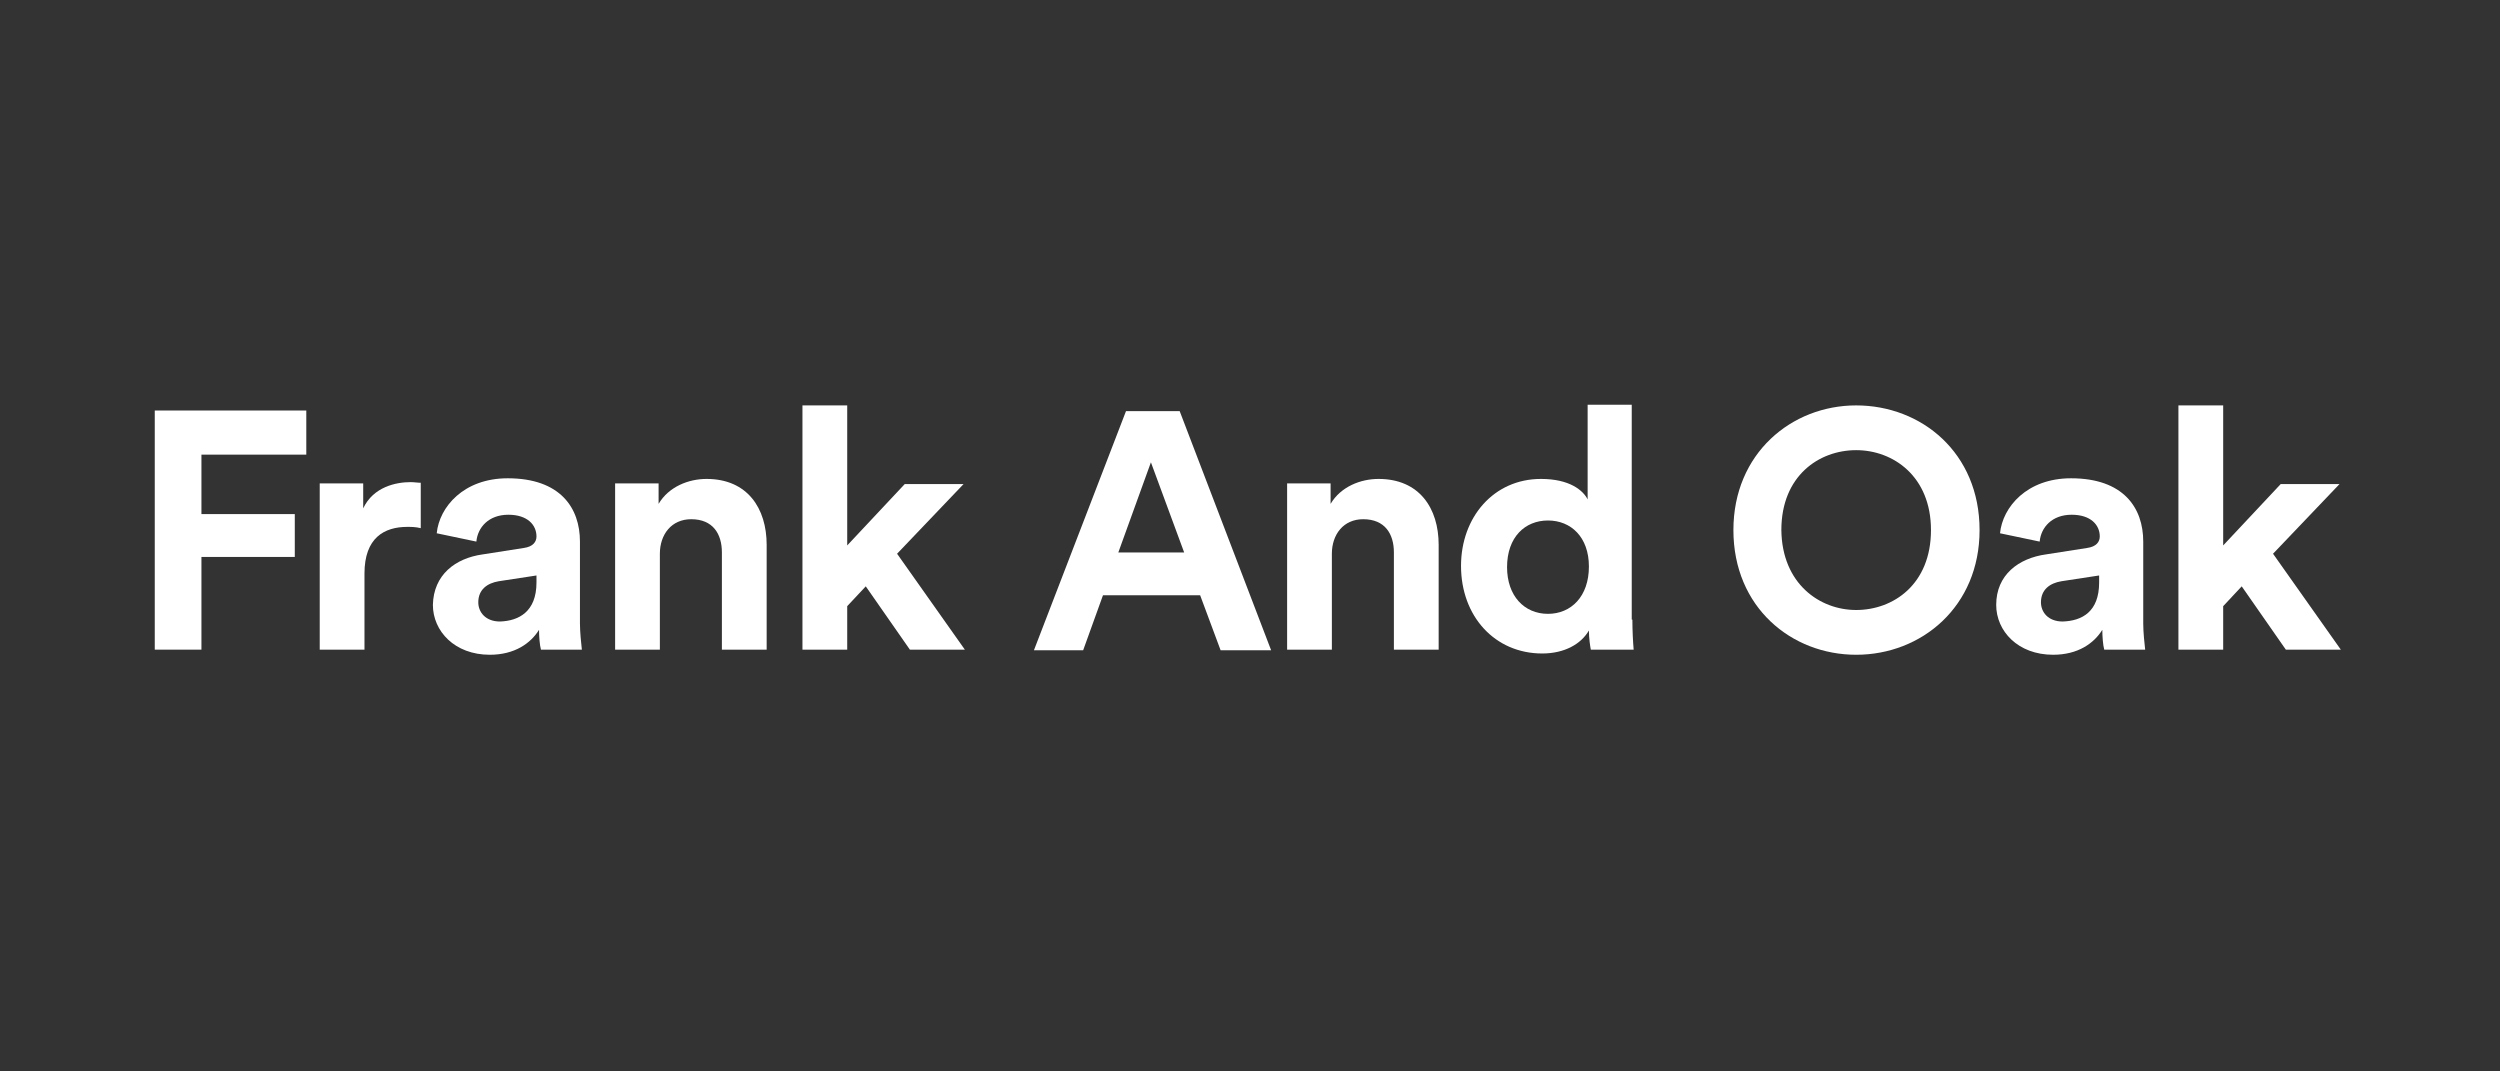
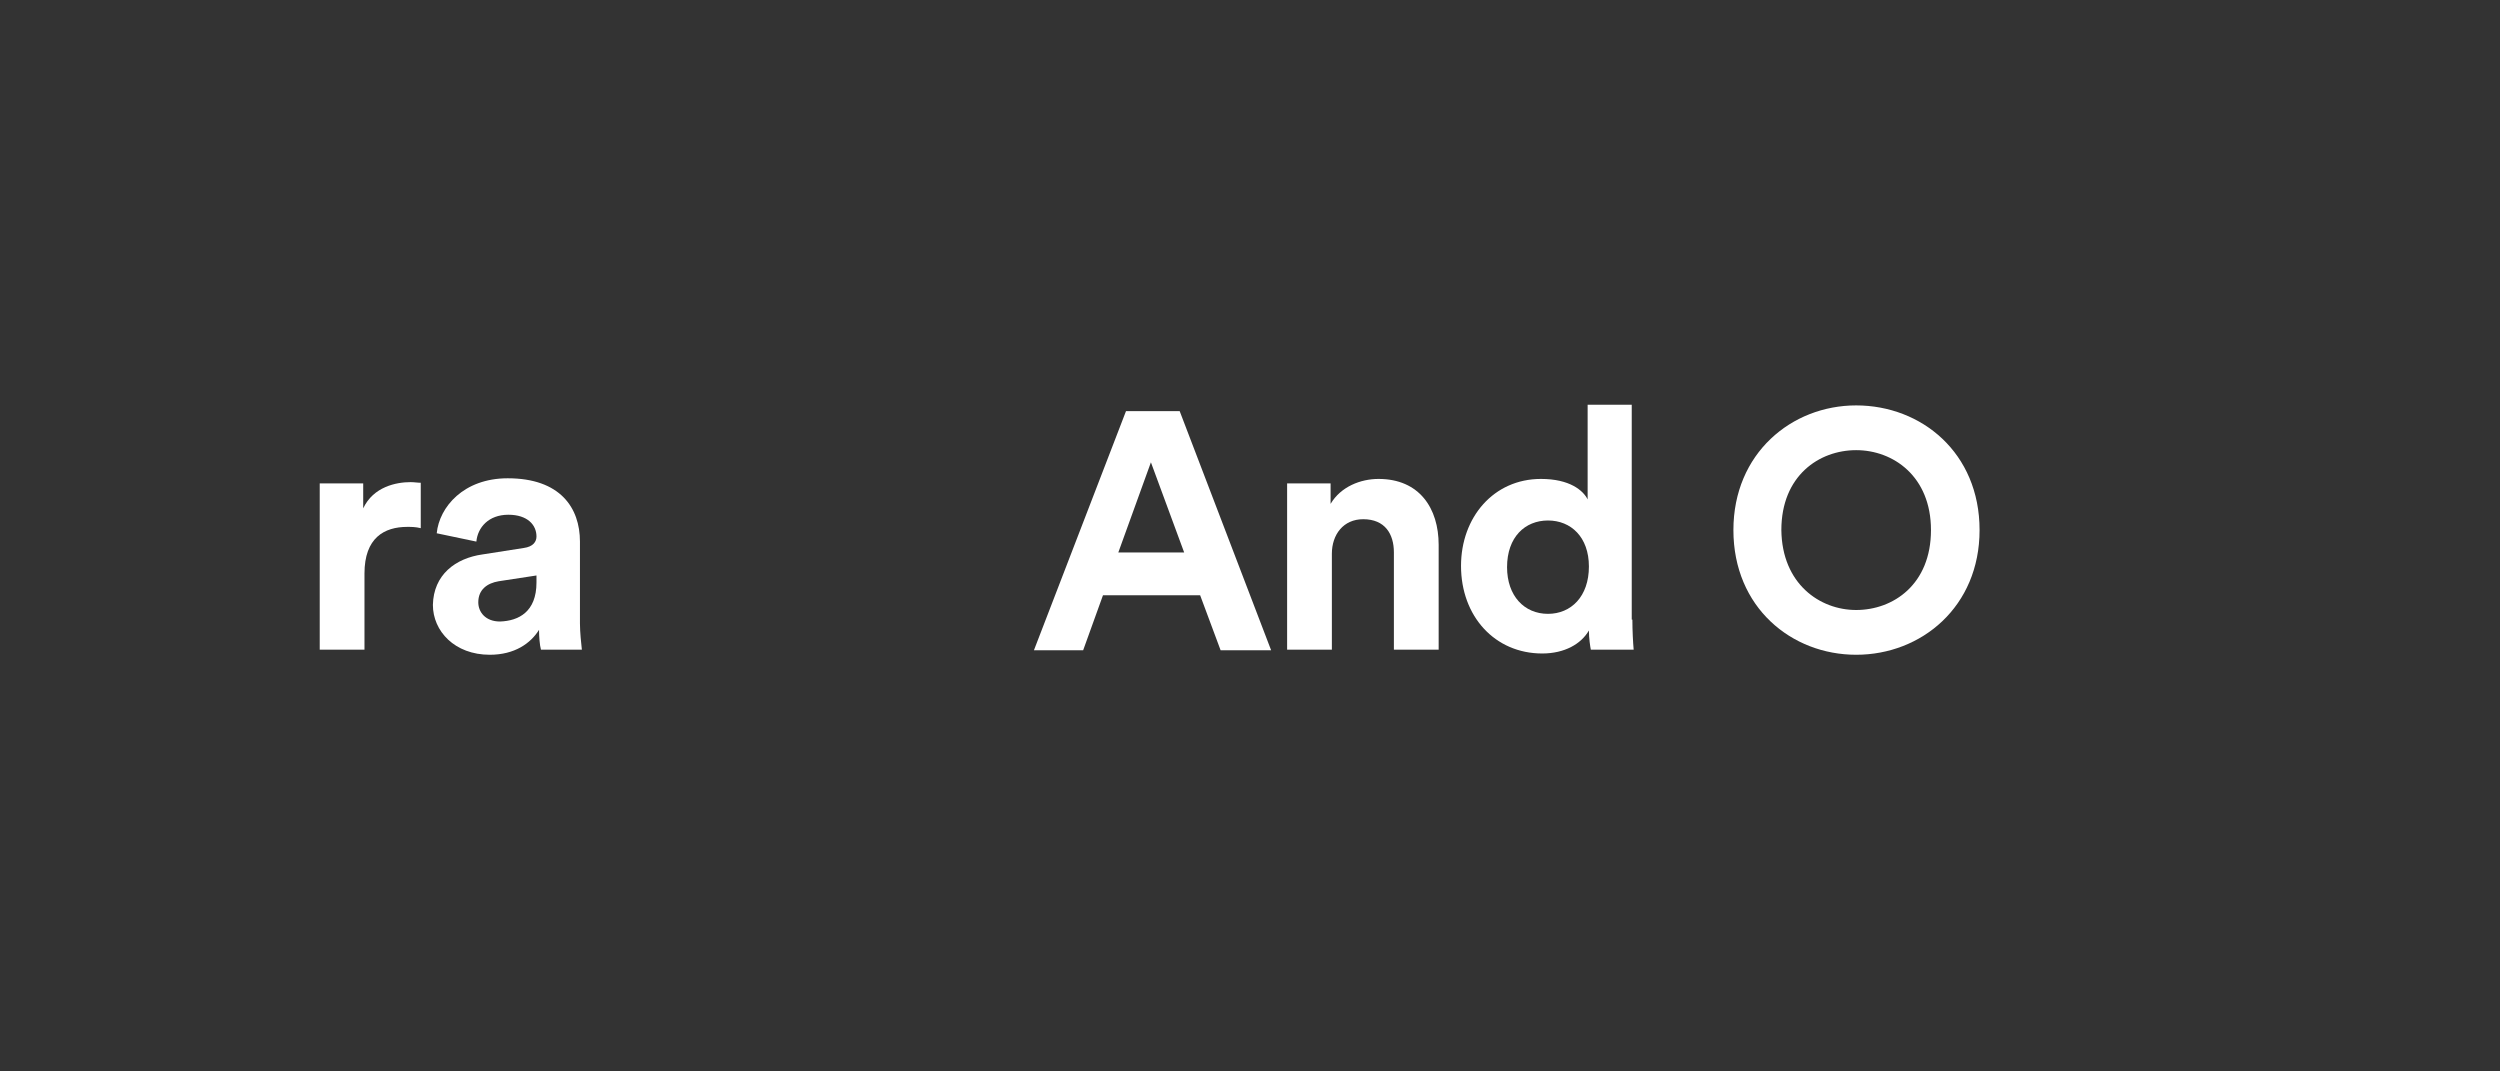
<svg xmlns="http://www.w3.org/2000/svg" width="210" height="90" viewBox="0 0 210 90" fill="none">
  <rect x="0" y="0" width="210" height="90" fill="#333333" stroke="none" />
-   <path d="M13 34.483V54.57H16.921V46.783H24.762V43.184H16.921V38.189H25.729V34.483H13Z" fill="white" style="fill:white;fill-opacity:1;" />
  <path d="M35.343 44.366C34.913 44.258 34.537 44.258 34.215 44.258C32.281 44.258 30.616 45.171 30.616 48.179V54.57H26.857V40.606H30.509V42.701C31.368 40.875 33.302 40.499 34.483 40.499C34.806 40.499 35.074 40.552 35.343 40.552V44.366Z" fill="white" style="fill:white;fill-opacity:1;" />
  <path d="M40.553 46.568L43.99 46.031C44.795 45.923 45.064 45.494 45.064 45.064C45.064 44.097 44.312 43.238 42.701 43.238C41.036 43.238 40.123 44.312 40.015 45.494L36.685 44.795C36.9 42.593 38.941 40.176 42.647 40.176C47.051 40.176 48.716 42.647 48.716 45.494V52.368C48.716 53.12 48.824 54.087 48.877 54.57H45.44C45.333 54.194 45.279 53.443 45.279 52.905C44.581 54.033 43.238 55 41.143 55C38.189 55 36.363 53.013 36.363 50.811C36.417 48.286 38.243 46.89 40.553 46.568ZM45.064 48.931V48.34L41.895 48.824C40.928 48.985 40.176 49.522 40.176 50.596C40.176 51.402 40.767 52.207 42.002 52.207C43.56 52.154 45.064 51.402 45.064 48.931Z" fill="white" style="fill:white;;fill-opacity:1;" />
-   <path d="M55.429 54.57H51.67V40.606H55.322V42.325C56.181 40.875 57.846 40.23 59.35 40.23C62.788 40.23 64.399 42.701 64.399 45.762V54.57H60.639V46.407C60.639 44.849 59.887 43.614 58.061 43.614C56.396 43.614 55.429 44.903 55.429 46.514V54.57Z" fill="white" style="fill:white;;fill-opacity:1;" />
-   <path d="M67.406 34.054V54.57H71.166V50.918L72.724 49.253L76.43 54.57H81.048L75.355 46.514L80.941 40.66H76L71.166 45.816V34.054H67.406Z" fill="white" style="fill:white;fill-opacity:1;" />
  <path d="M100.813 50.005H92.649L90.984 54.624H86.849L94.583 34.537H99.094L106.775 54.624H102.532L100.813 50.005ZM93.938 46.407H99.47L96.677 38.834L93.938 46.407Z" fill="white" style="fill:white;fill-opacity:1;" />
  <path d="M111.877 54.57H108.118V40.606H111.77V42.325C112.629 40.875 114.294 40.23 115.798 40.23C119.235 40.23 120.847 42.701 120.847 45.762V54.57H117.087V46.407C117.087 44.849 116.335 43.614 114.509 43.614C112.844 43.614 111.877 44.903 111.877 46.514V54.57Z" fill="white" style="fill:white;fill-opacity:1;" />
  <path d="M137.12 52.046C137.12 52.959 137.174 53.98 137.228 54.57H133.629C133.575 54.302 133.468 53.604 133.468 52.959C132.823 54.087 131.427 54.893 129.547 54.893C125.573 54.893 122.726 51.778 122.726 47.535C122.726 43.453 125.465 40.23 129.44 40.23C131.857 40.23 132.985 41.197 133.361 41.949V34H137.066V52.046H137.12ZM130.031 51.563C131.964 51.563 133.468 50.112 133.468 47.588C133.468 45.118 131.964 43.721 130.031 43.721C128.097 43.721 126.593 45.118 126.593 47.642C126.593 50.059 128.043 51.563 130.031 51.563Z" fill="white" style="fill:white;fill-opacity:1;" />
  <path d="M155.918 34.054C161.396 34.054 166.284 38.028 166.284 44.527C166.284 50.972 161.396 55 155.918 55C150.493 55 145.606 51.026 145.606 44.527C145.606 38.082 150.493 34.054 155.918 34.054ZM155.918 51.24C159.032 51.24 162.202 49.092 162.202 44.527C162.202 40.015 159.032 37.813 155.918 37.813C152.803 37.813 149.634 39.962 149.634 44.527C149.687 49.038 152.857 51.24 155.918 51.24Z" fill="white" style="fill:white;fill-opacity:1;" />
-   <path d="M171.869 46.568L175.306 46.031C176.112 45.923 176.381 45.494 176.381 45.064C176.381 44.097 175.629 43.238 174.017 43.238C172.353 43.238 171.44 44.312 171.332 45.494L168.002 44.795C168.217 42.593 170.258 40.176 173.963 40.176C178.368 40.176 180.032 42.647 180.032 45.494V52.368C180.032 53.12 180.14 54.087 180.194 54.57H176.756C176.649 54.194 176.595 53.443 176.595 52.905C175.897 54.033 174.554 55 172.461 55C169.506 55 167.681 53.013 167.681 50.811C167.681 48.286 169.56 46.89 171.869 46.568ZM176.327 48.931V48.34L173.158 48.824C172.192 48.985 171.44 49.522 171.44 50.596C171.44 51.402 172.03 52.207 173.265 52.207C174.877 52.154 176.327 51.402 176.327 48.931Z" fill="white" style="fill:white;fill-opacity:1;" />
-   <path d="M182.987 34.054V54.57H186.747V50.918L188.304 49.253L192.01 54.57H196.629L190.935 46.514L196.521 40.66H191.58L186.747 45.816V34.054H182.987Z" fill="white" style="fill:white;fill-opacity:1;" />
</svg>